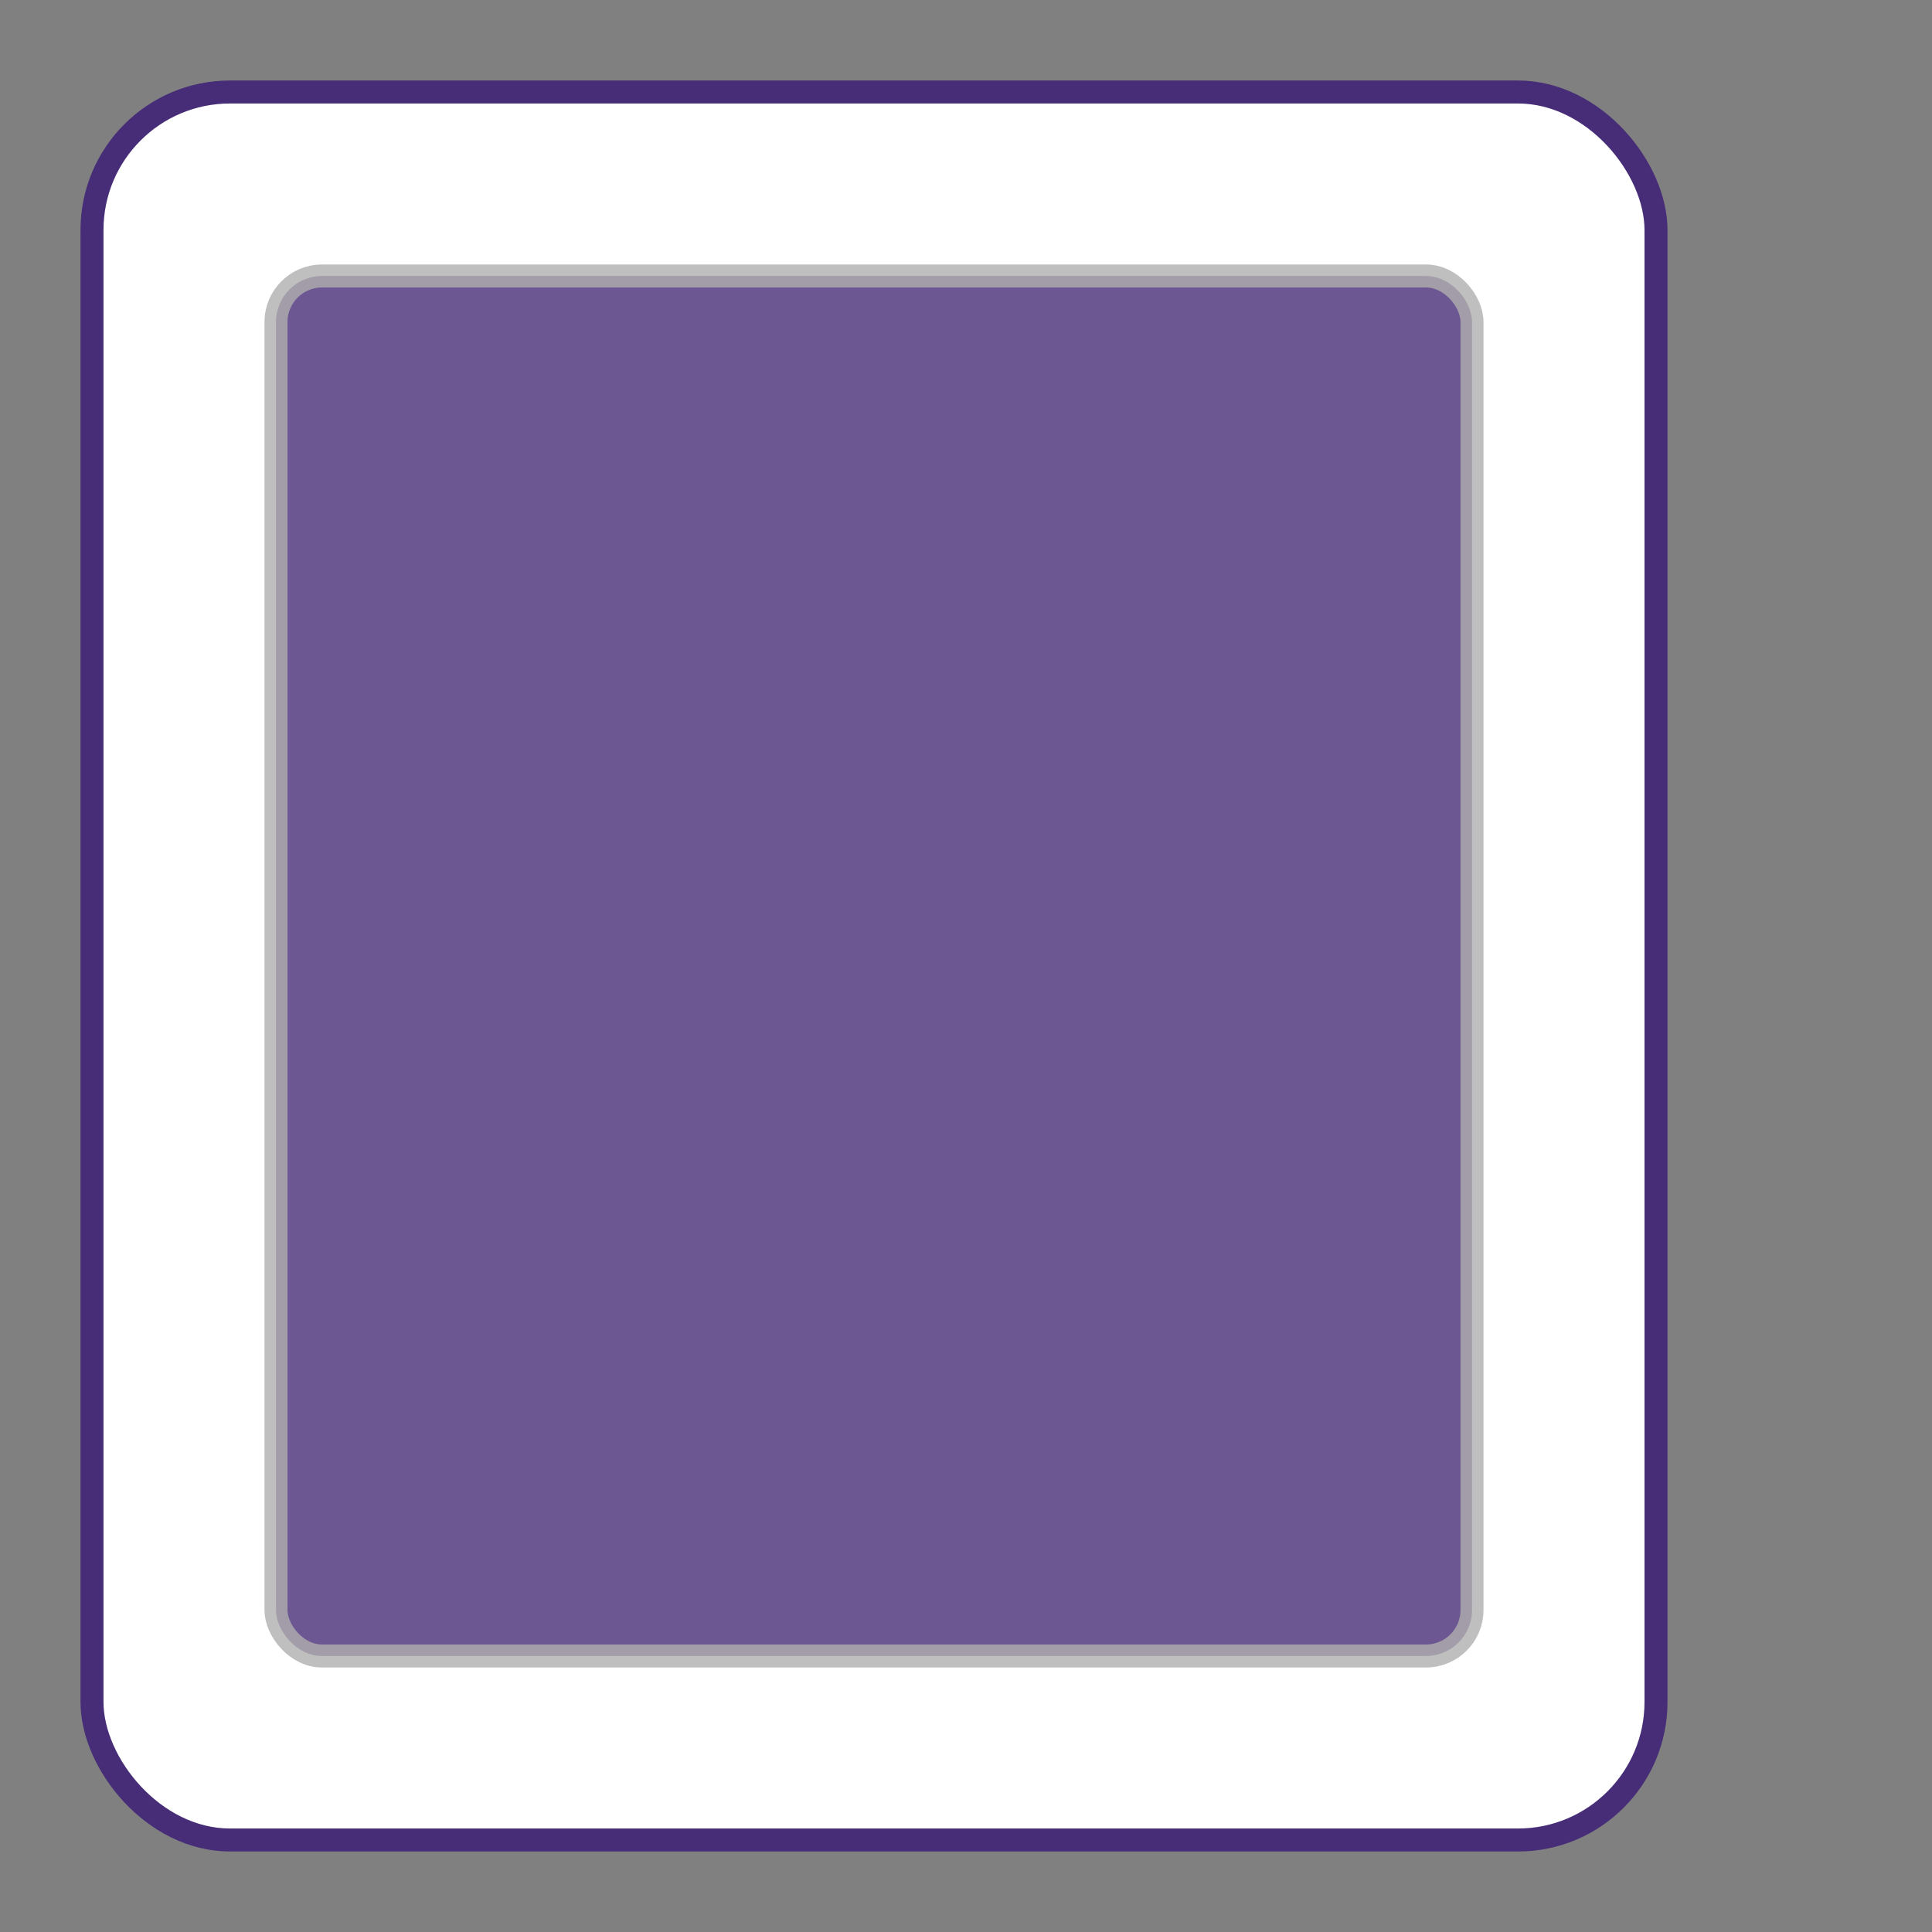
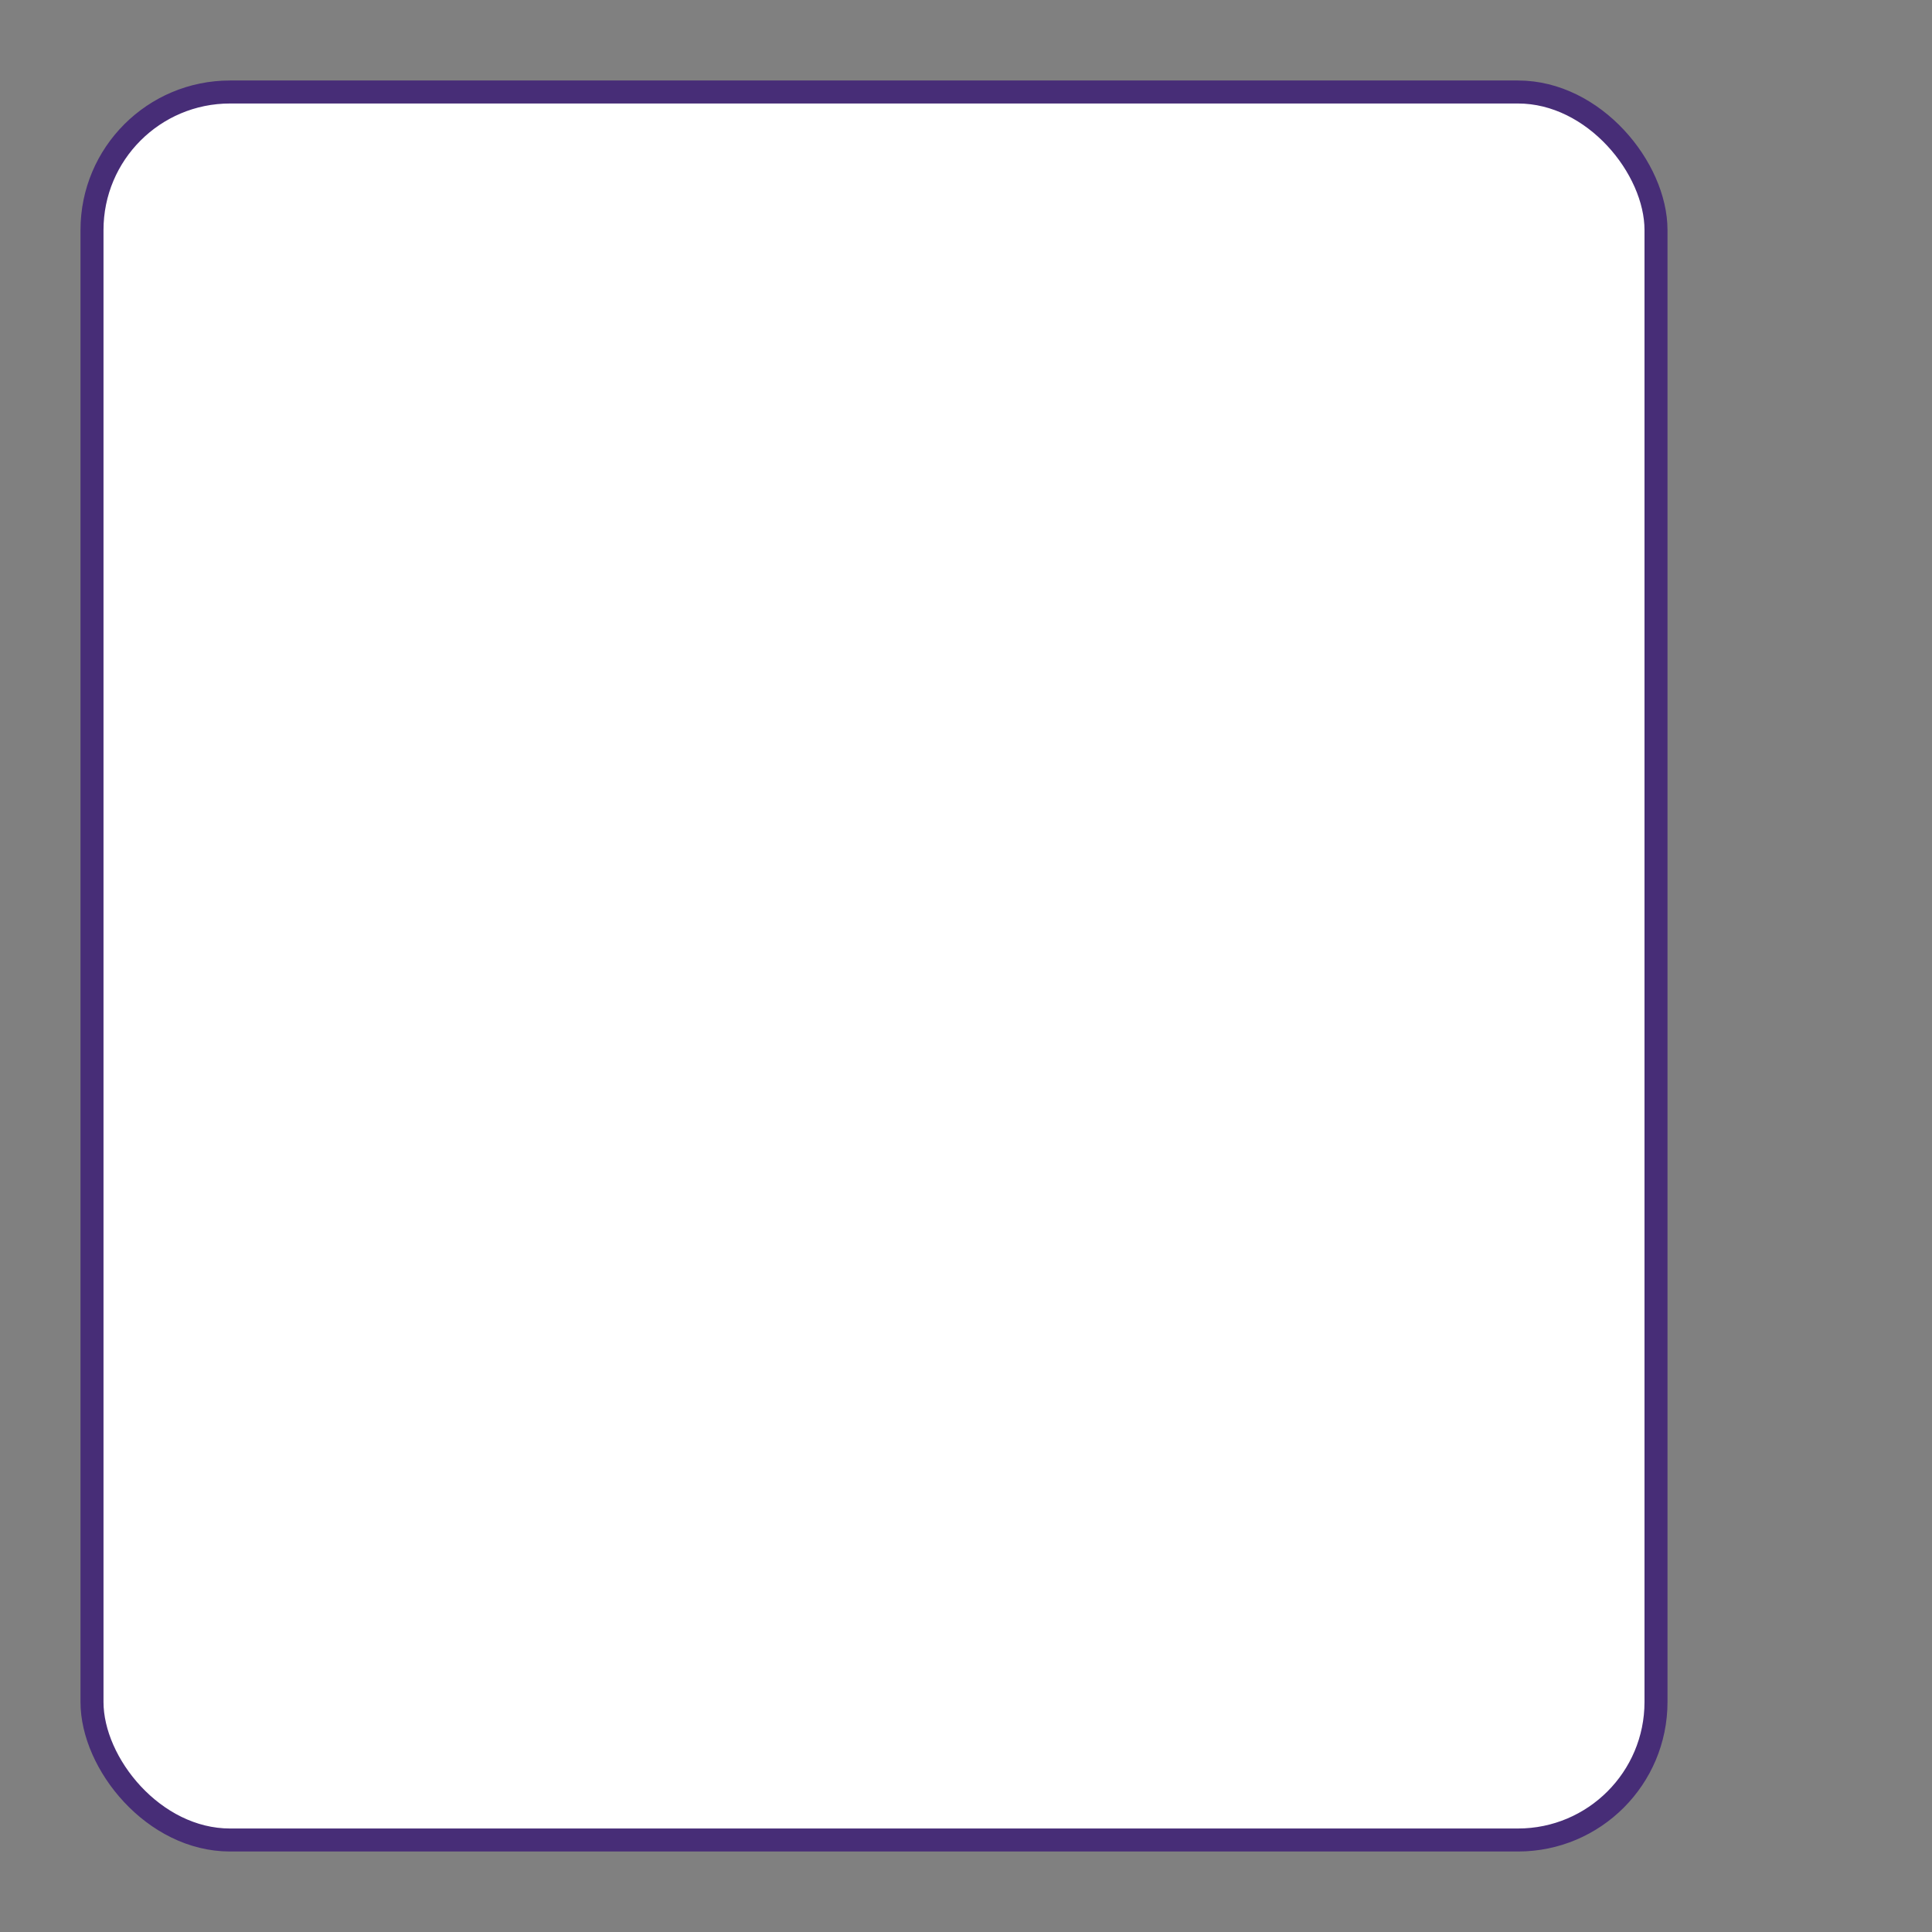
<svg xmlns="http://www.w3.org/2000/svg" width="42" height="42" viewBox="0 0 42 42">
  <rect x="0" y="0" width="42" height="42" fill="#808080" stroke="none" />
  <rect x="2" y="2" rx="3" ry="3" width="34" height="38" style="fill:white;stroke:#472d77a6;stroke-width:0.5;opacity:1" />
-   <rect x="6" y="6" rx="1" ry="1" width="26" height="30" style="fill:#472d77a6;stroke:#afafaf;stroke-width:0.5;opacity:.8" />
</svg>